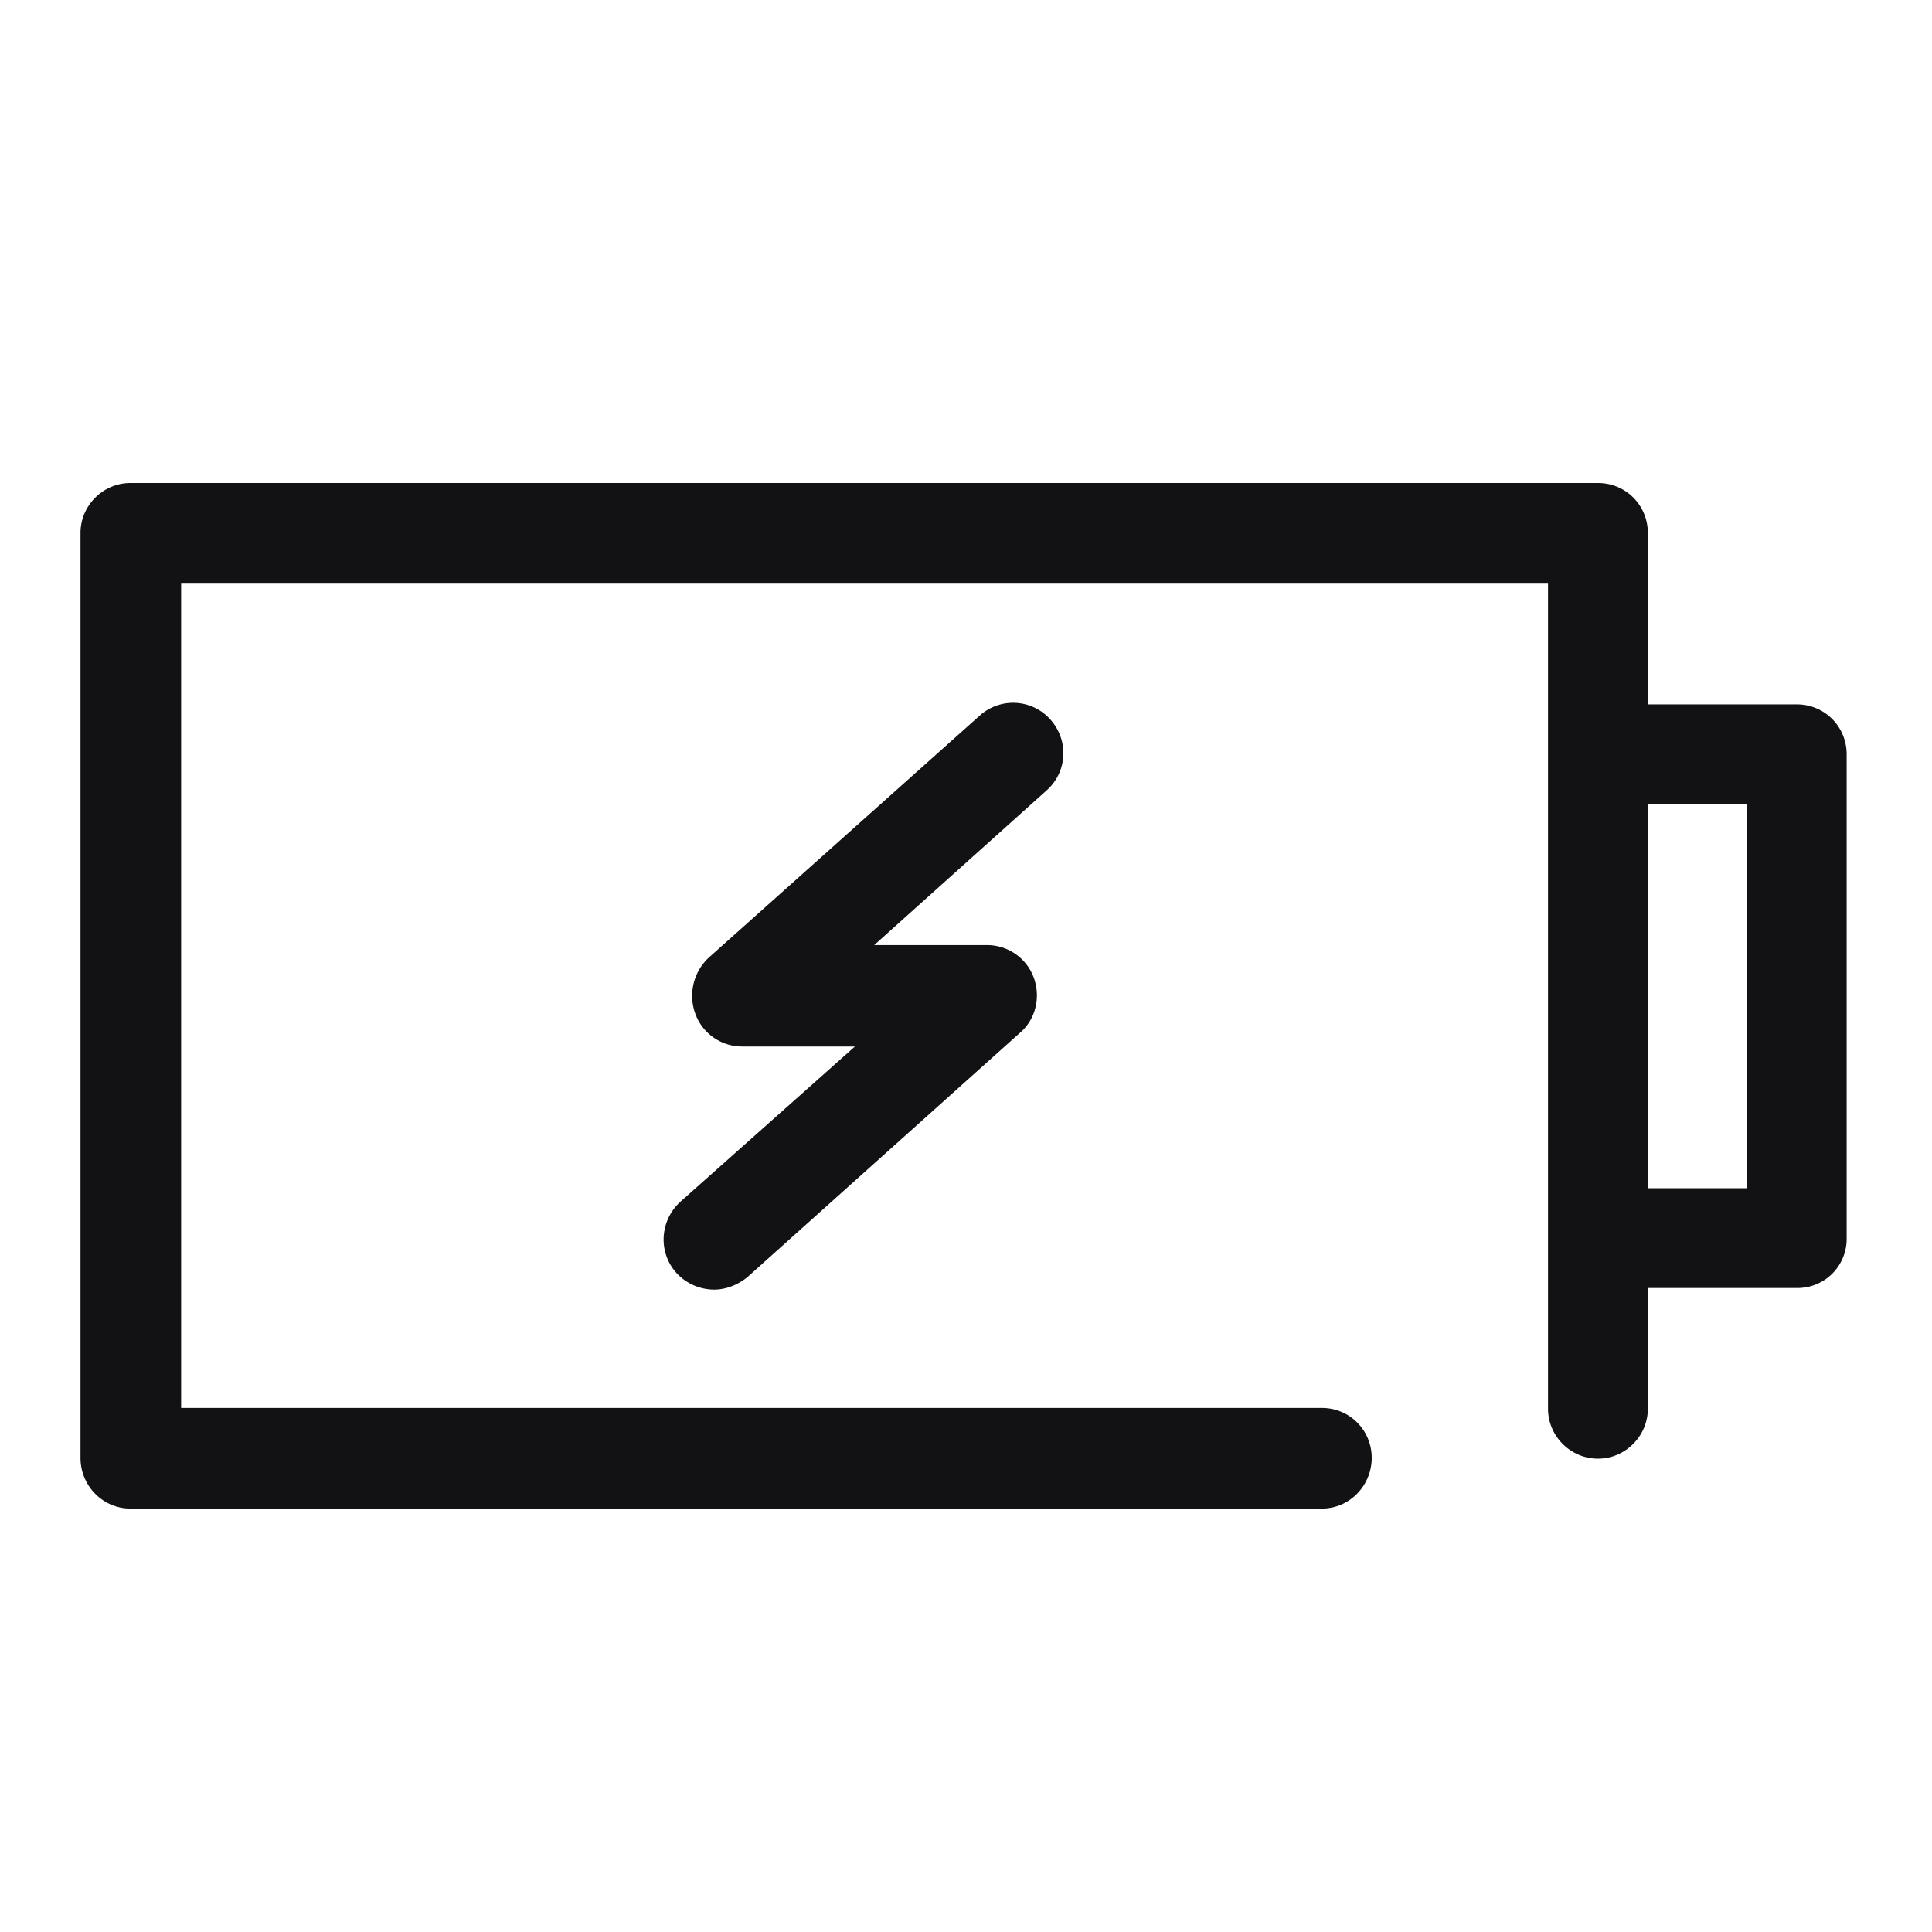
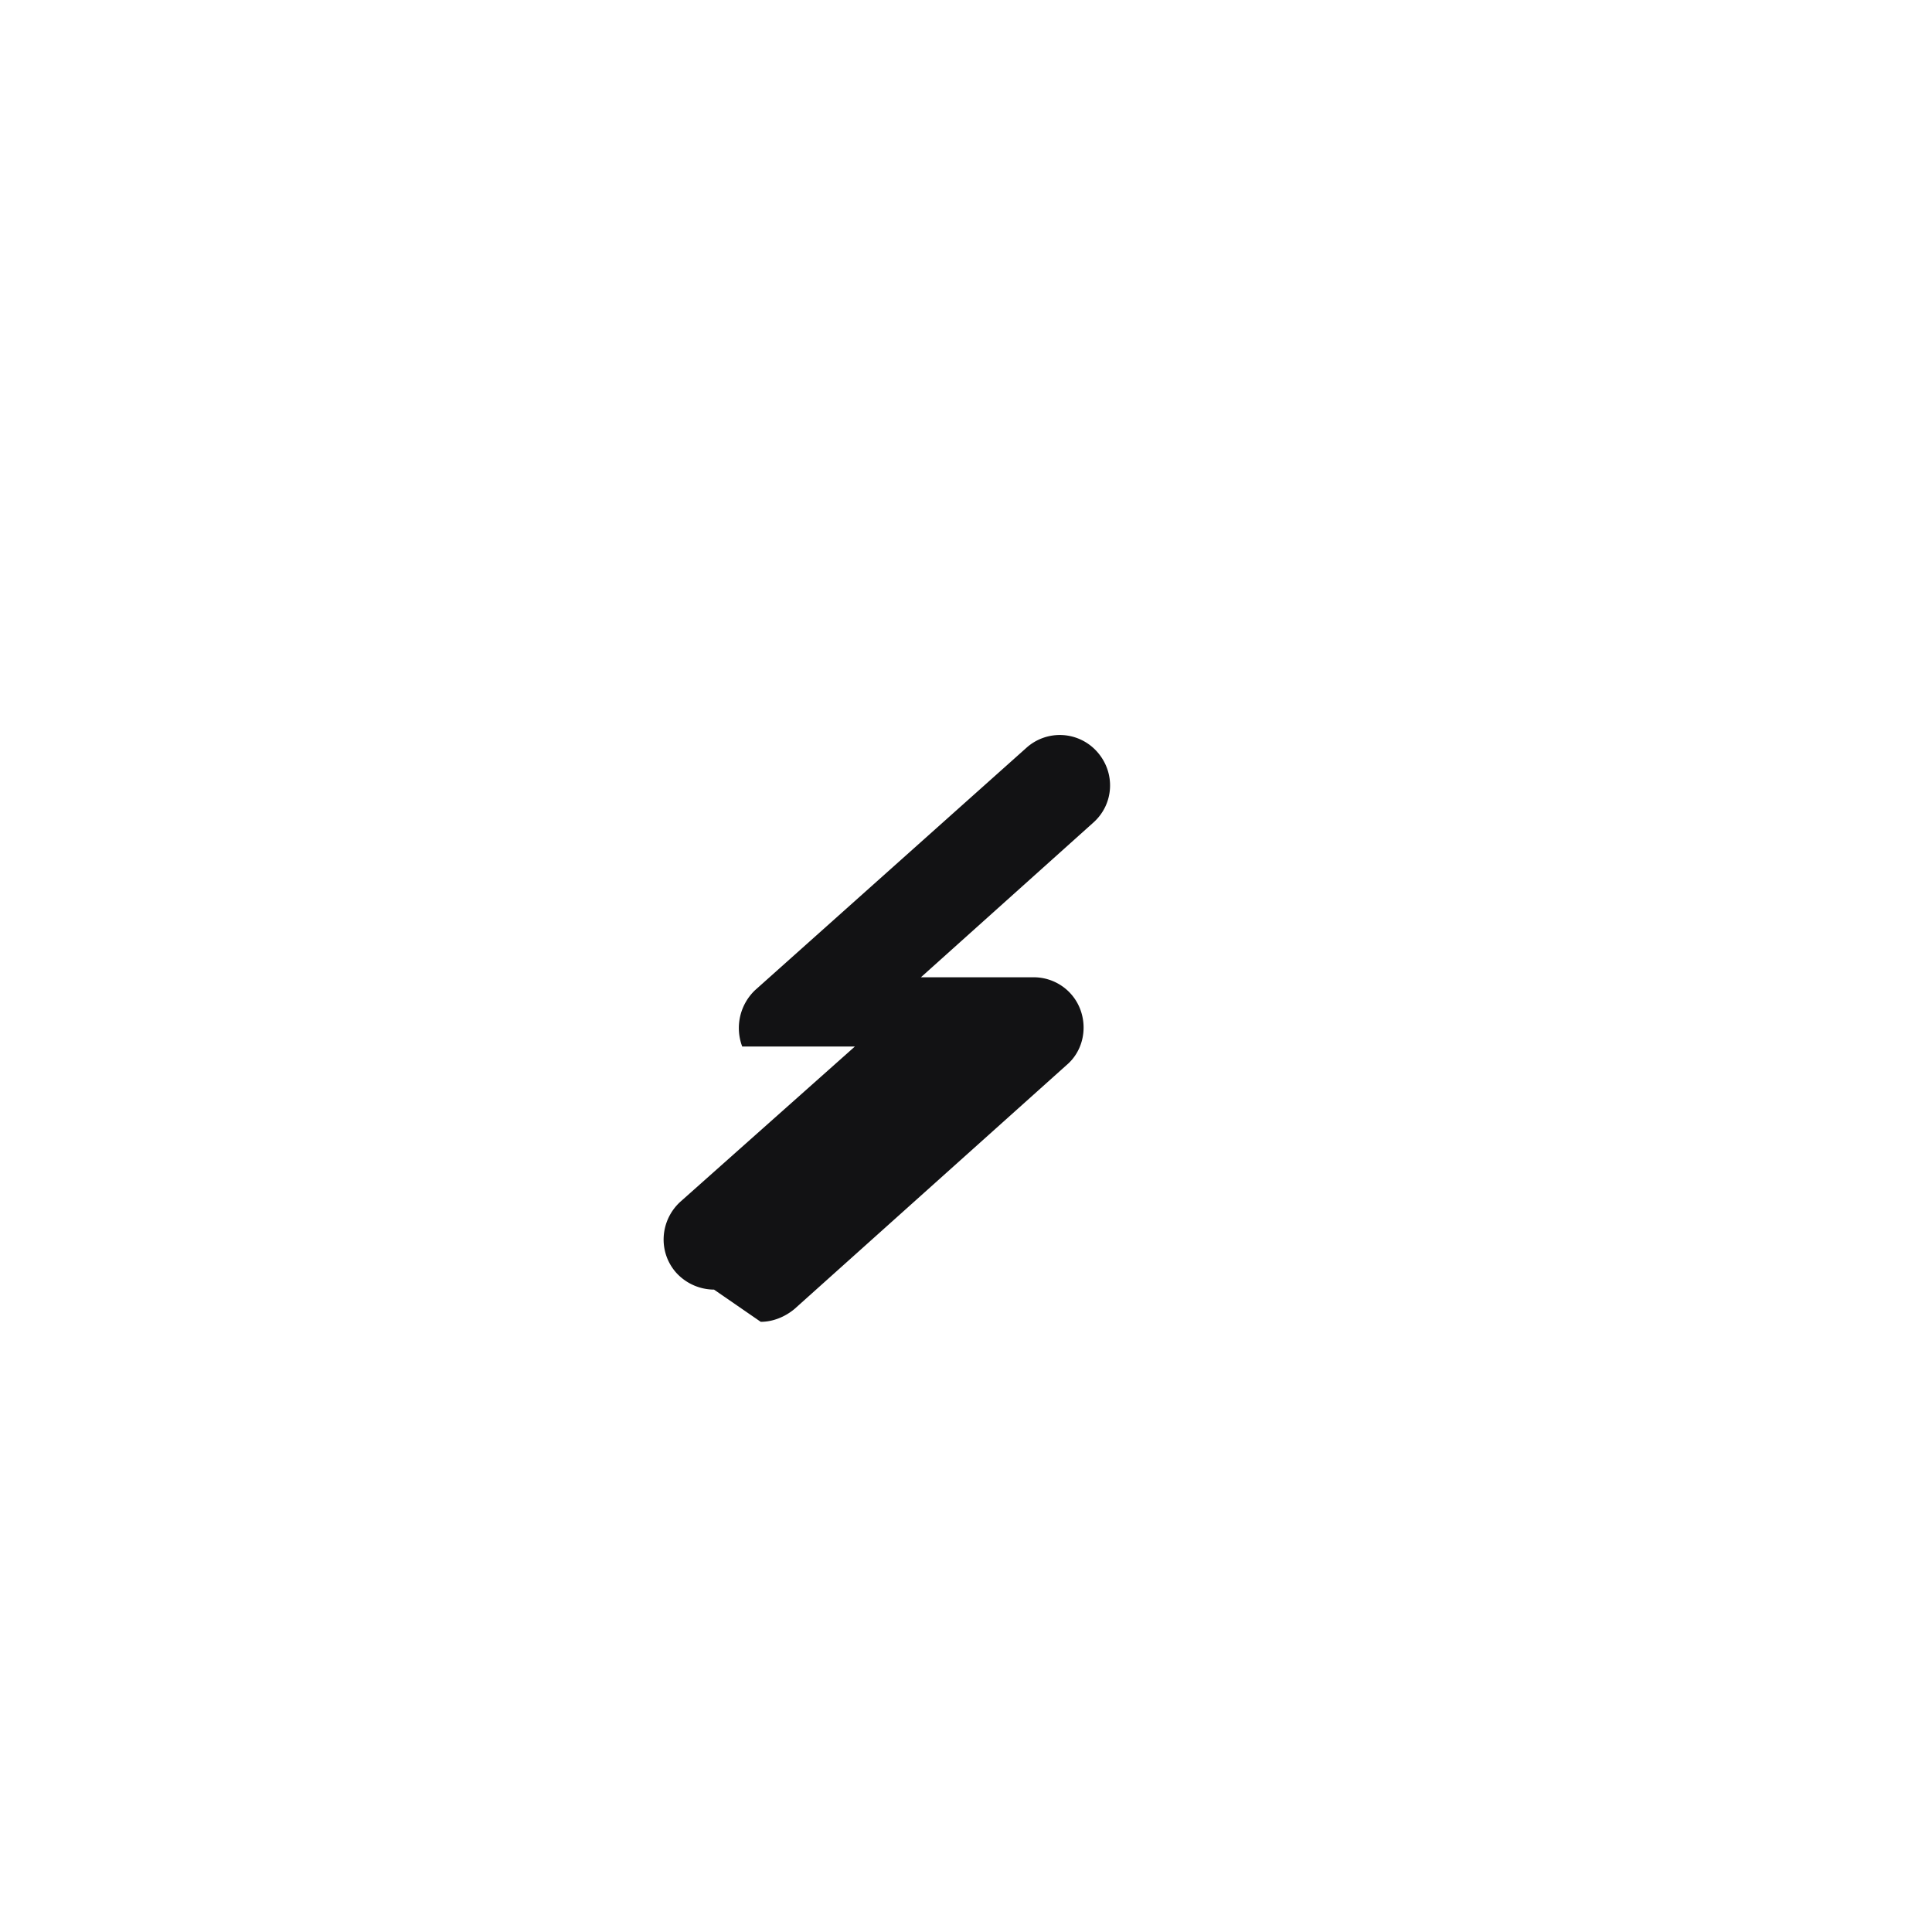
<svg xmlns="http://www.w3.org/2000/svg" width="30px" height="30px" fill="none" viewBox="0 0 24 24" class="seo-pages-0" role="img" version="1.1">
-   <path fill="#121214" fill-rule="evenodd" d="M16.42 18.74H1.62c-.34 0-.62-.28-.62-.63V6.62c0-.34.28-.62.62-.62h18.23c.35 0 .62.28.62.62v2.13h1.85c.35 0 .62.28.62.62v6.01a.61.61 0 0 1-.62.62h-1.85v1.5c0 .34-.28.62-.62.62-.34 0-.62-.28-.62-.62V7.25H2.25v10.24h14.17c.35 0 .62.28.62.62 0 .34-.27.63-.62.63Zm4.05-8.75v4.77h1.23V9.99h-1.23Z" clip-rule="evenodd" />
-   <path fill="#121214" d="M8.87 16.02a.64.64 0 0 1-.47-.21c-.23-.26-.2-.65.05-.88L10.62 13h-1.4c-.26 0-.49-.16-.58-.4a.65.65 0 0 1 .16-.7l3.37-3.01a.62.62 0 0 1 .88.05c.23.26.21.65-.05.88l-2.14 1.92h1.4c.26 0 .49.16.58.4.09.24.03.52-.17.69l-3.38 3.03c-.12.1-.27.16-.42.16Z" />
+   <path fill="#121214" d="M8.87 16.02a.64.64 0 0 1-.47-.21c-.23-.26-.2-.65.05-.88L10.62 13h-1.4a.65.65 0 0 1 .16-.7l3.37-3.01a.62.62 0 0 1 .88.05c.23.26.21.65-.05.88l-2.14 1.92h1.4c.26 0 .49.16.58.4.09.24.03.52-.17.69l-3.38 3.03c-.12.1-.27.16-.42.16Z" />
</svg>